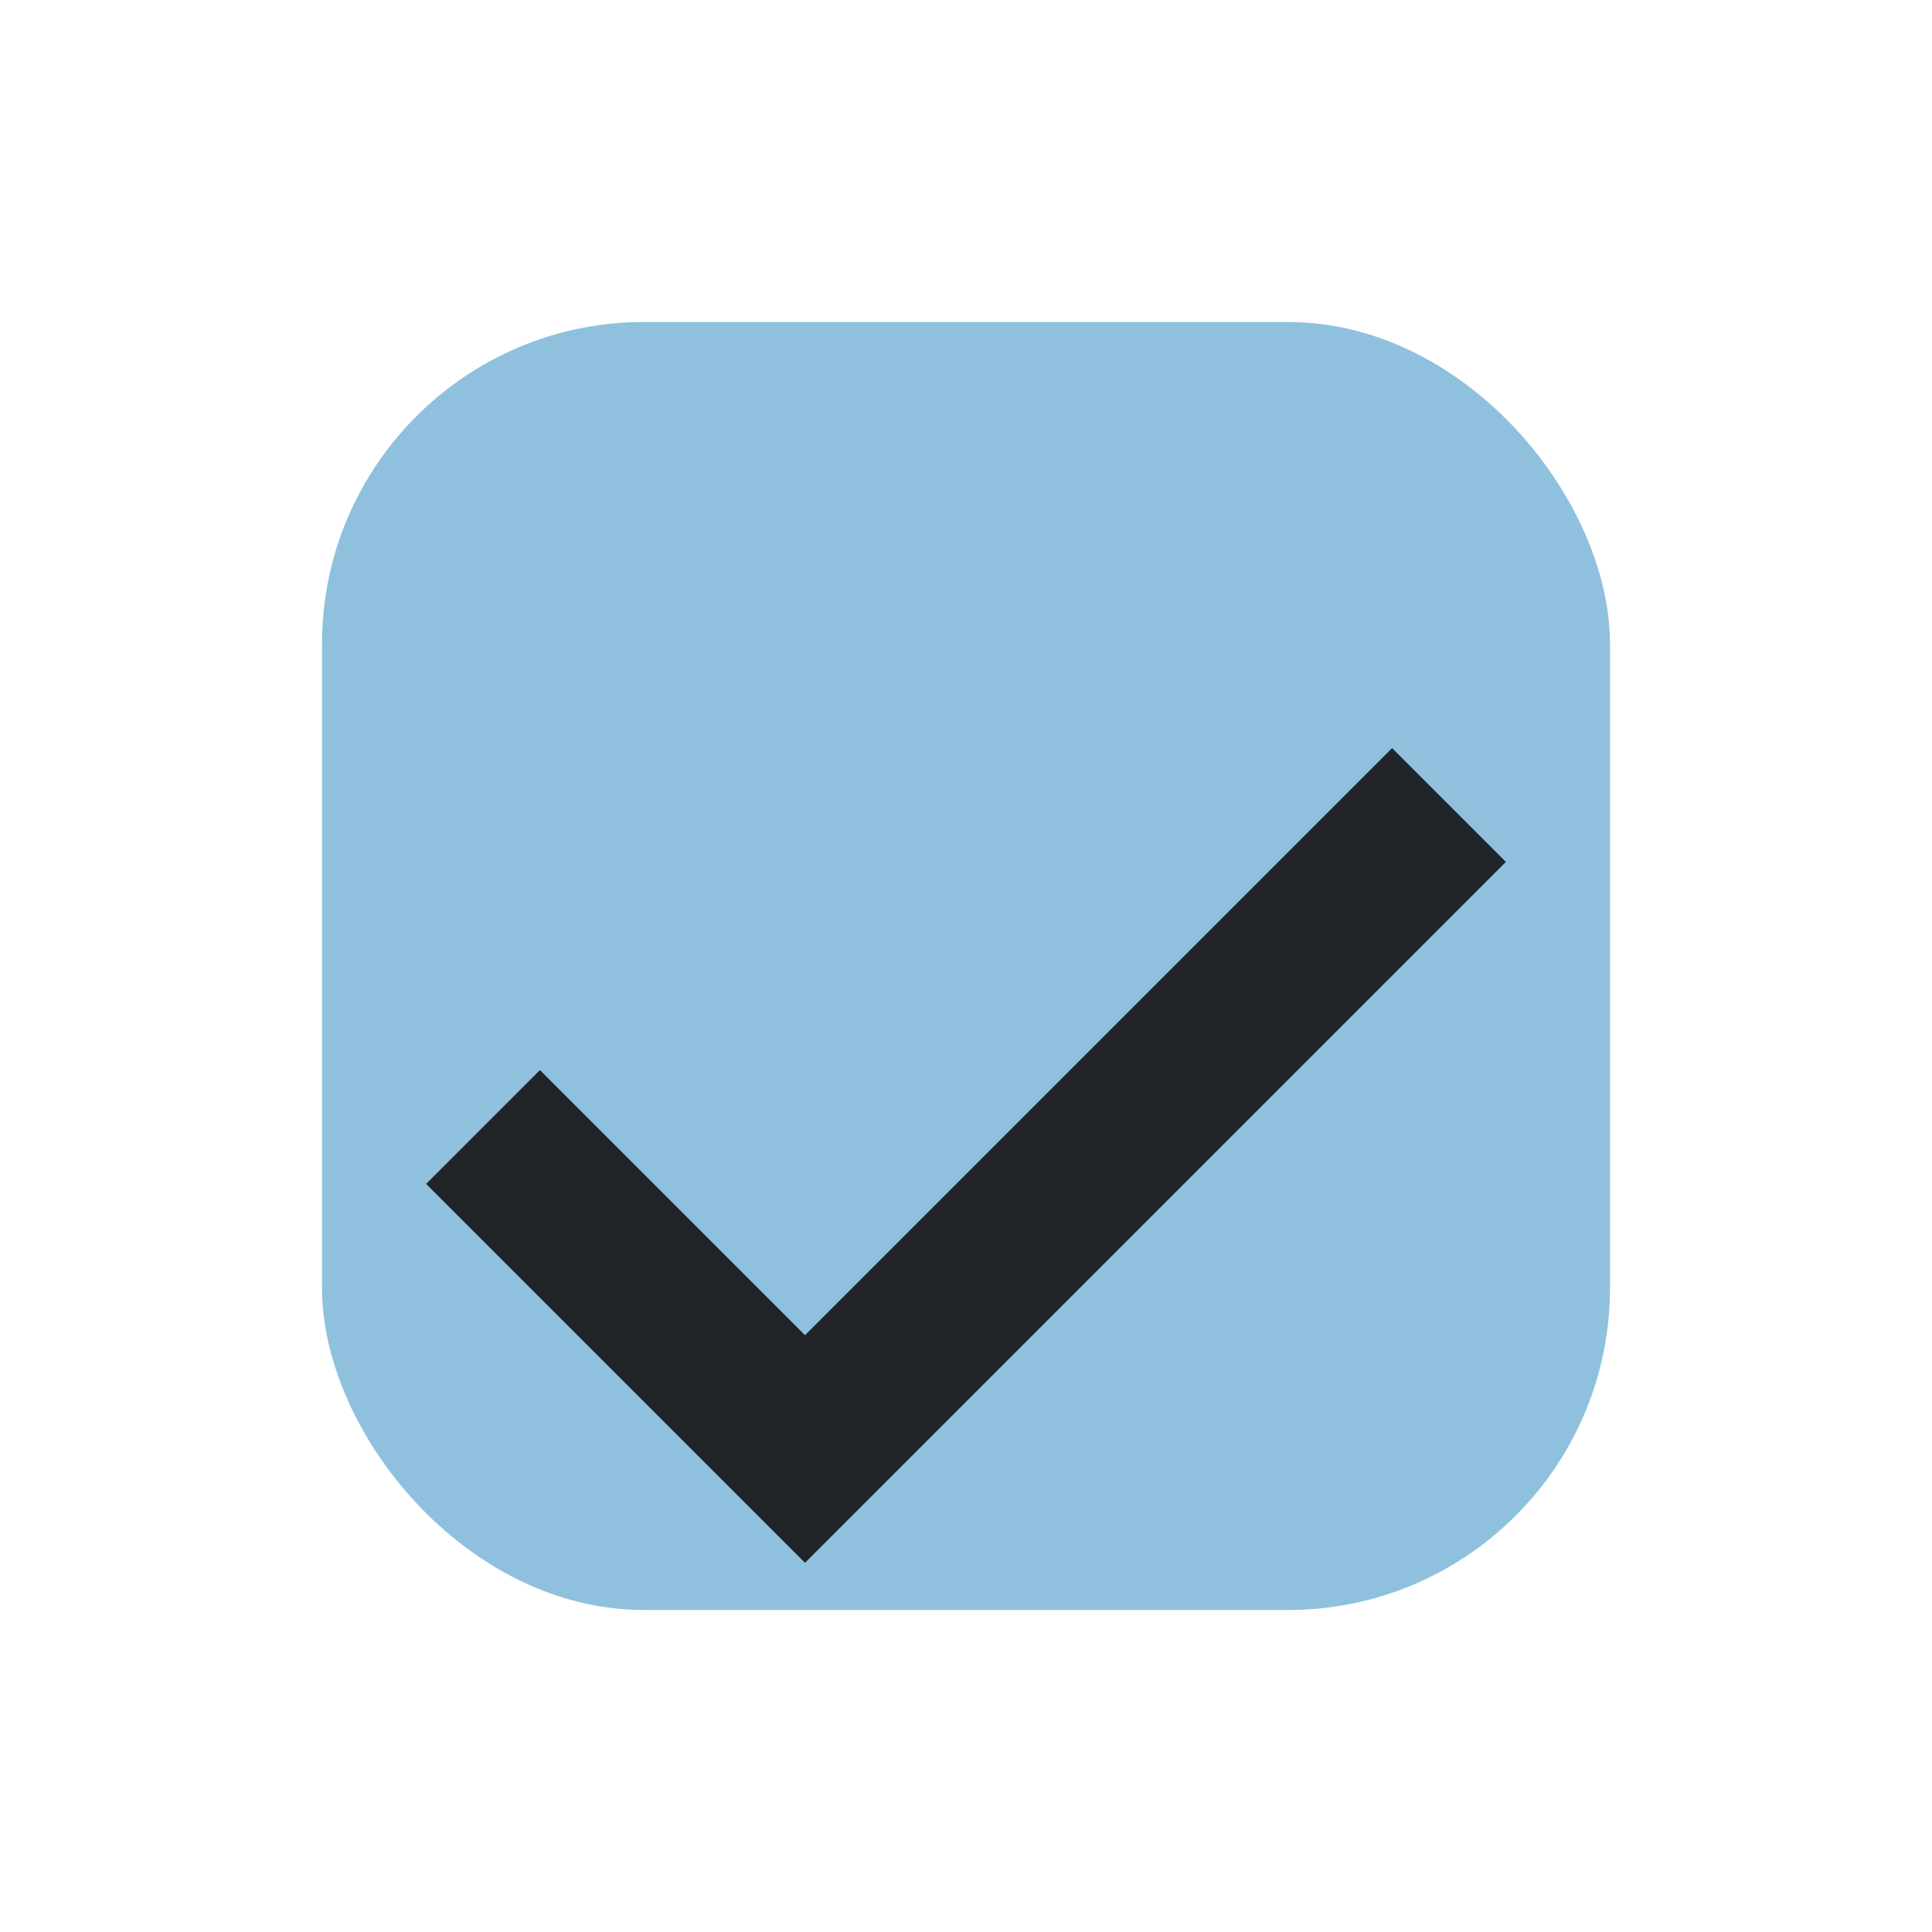
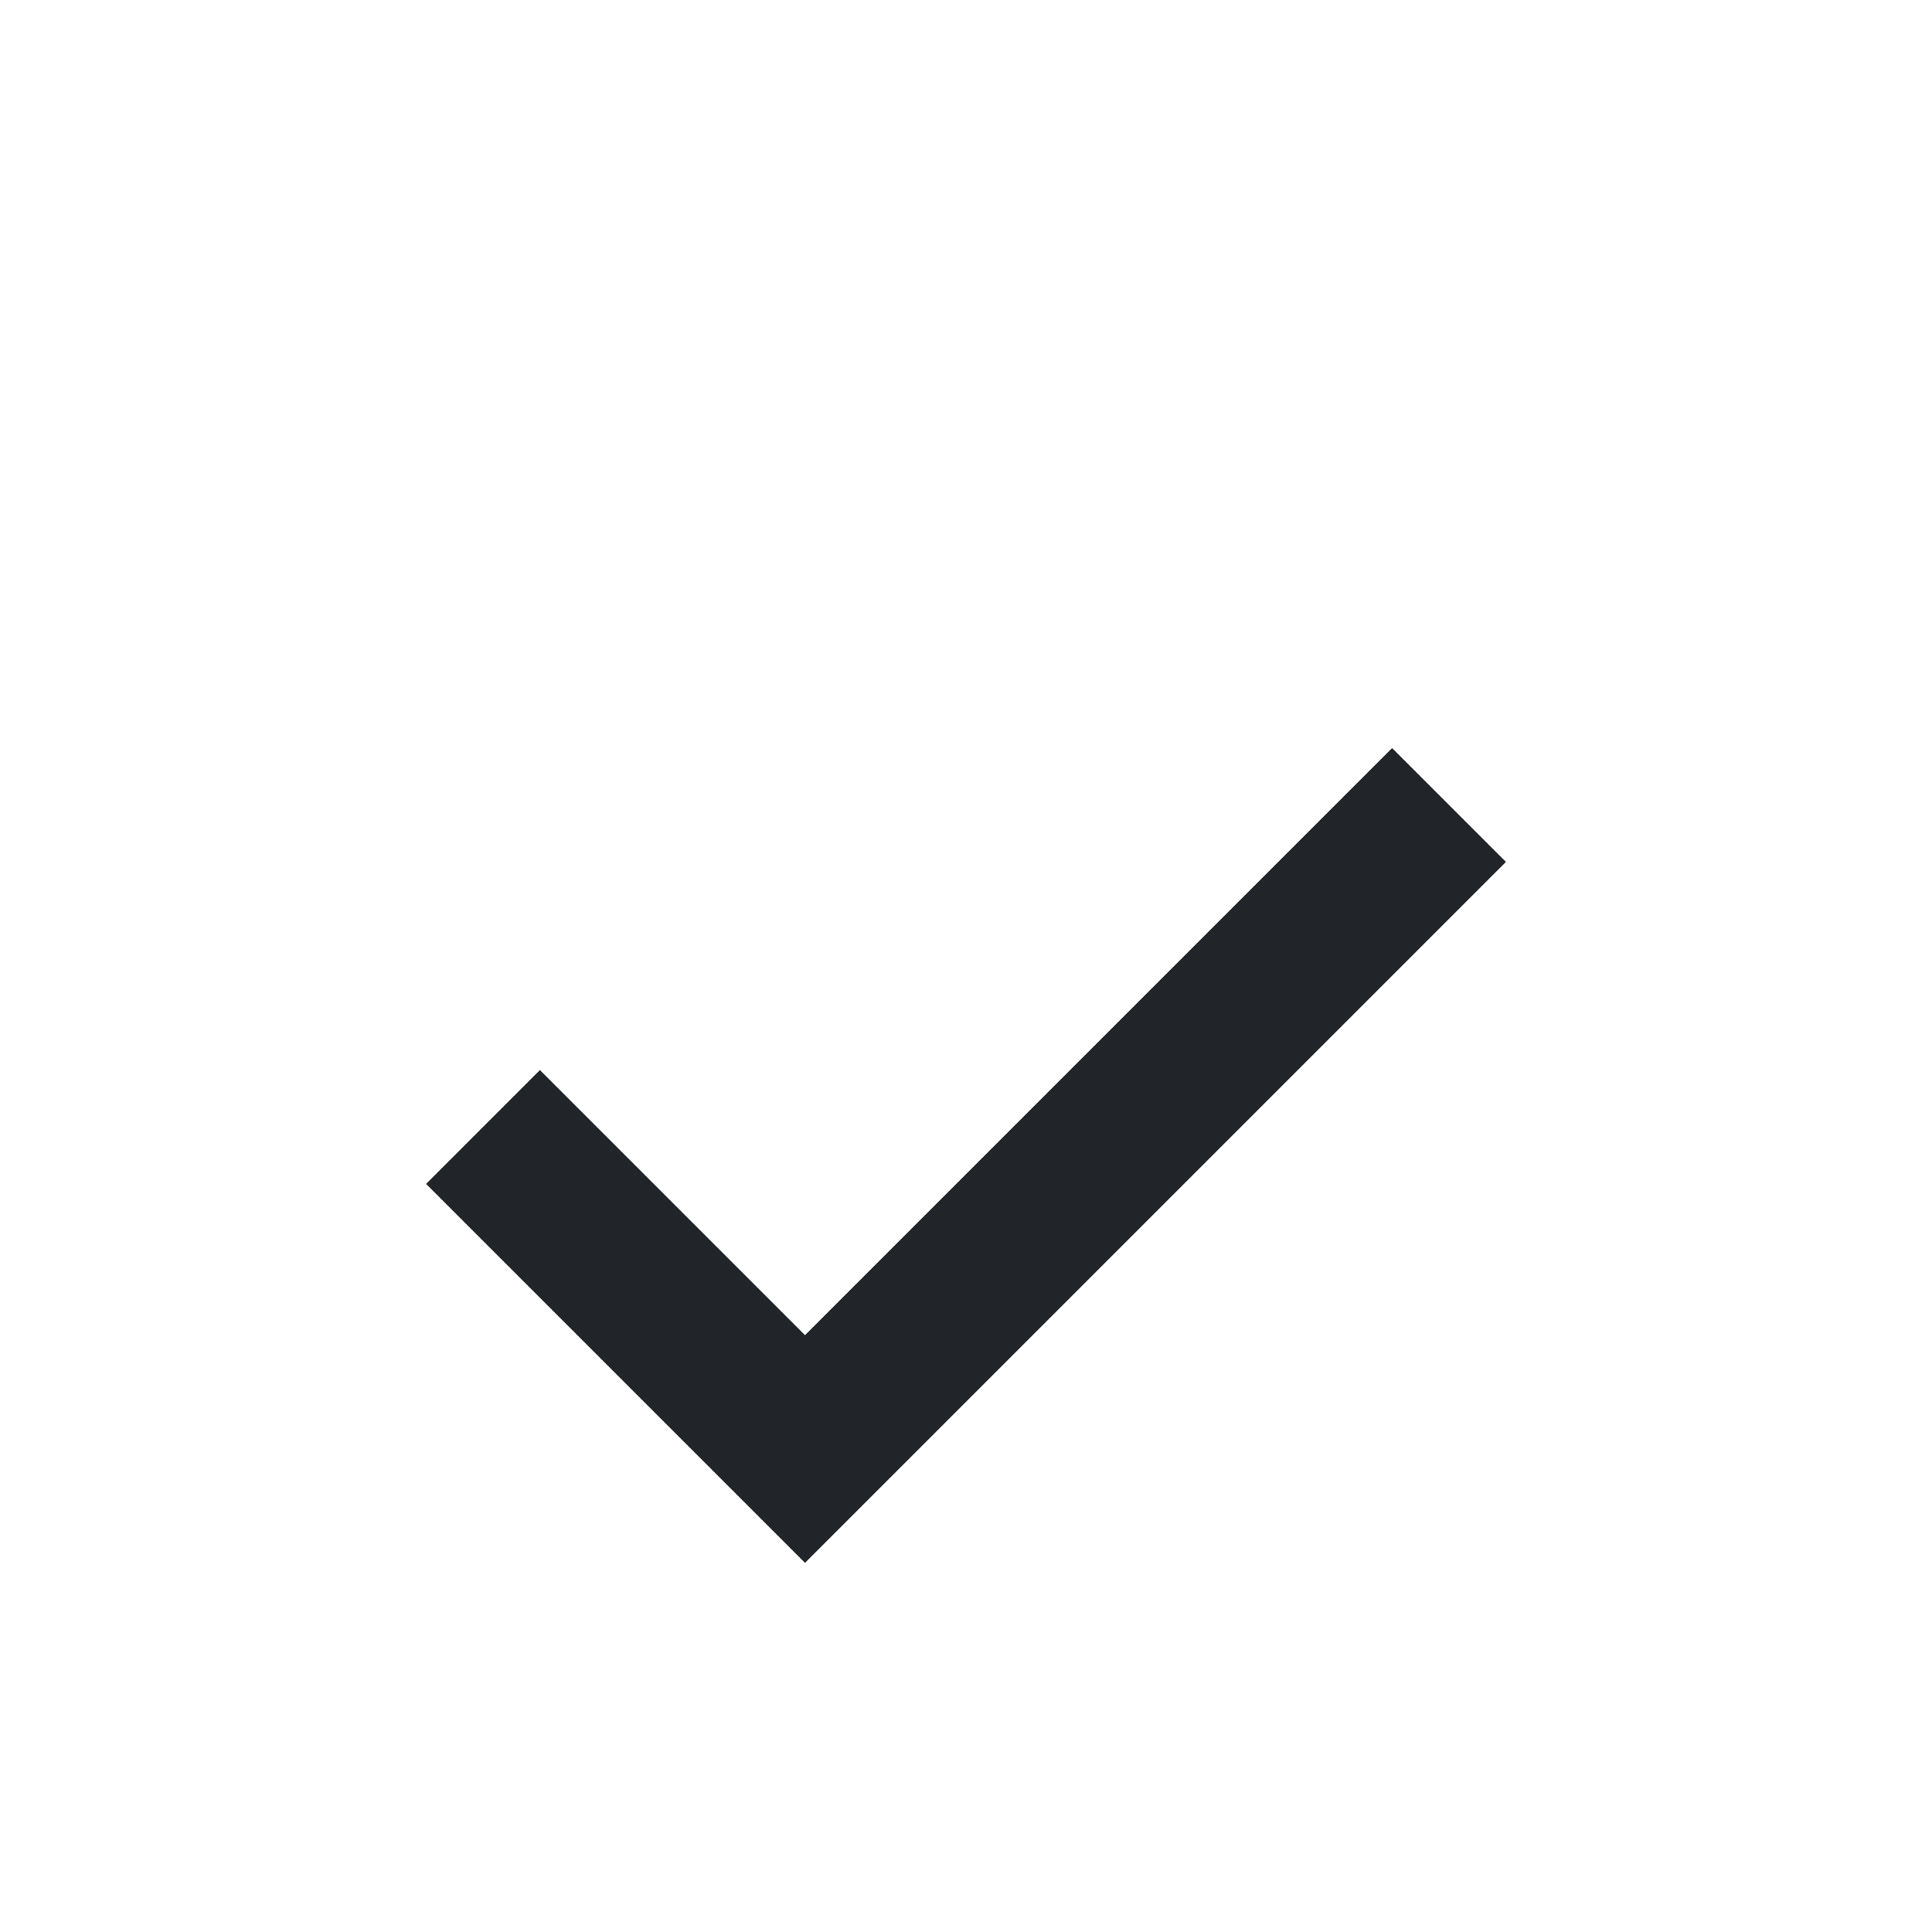
<svg xmlns="http://www.w3.org/2000/svg" width="24" height="24" viewBox="0 0 24 24">
-   <rect x="4" y="4" width="16" height="16" rx="4" fill="#8FC1DF" />
  <path d="M6 14l4 4 8-8" stroke="#212529" stroke-width="2" fill="none" />
</svg>